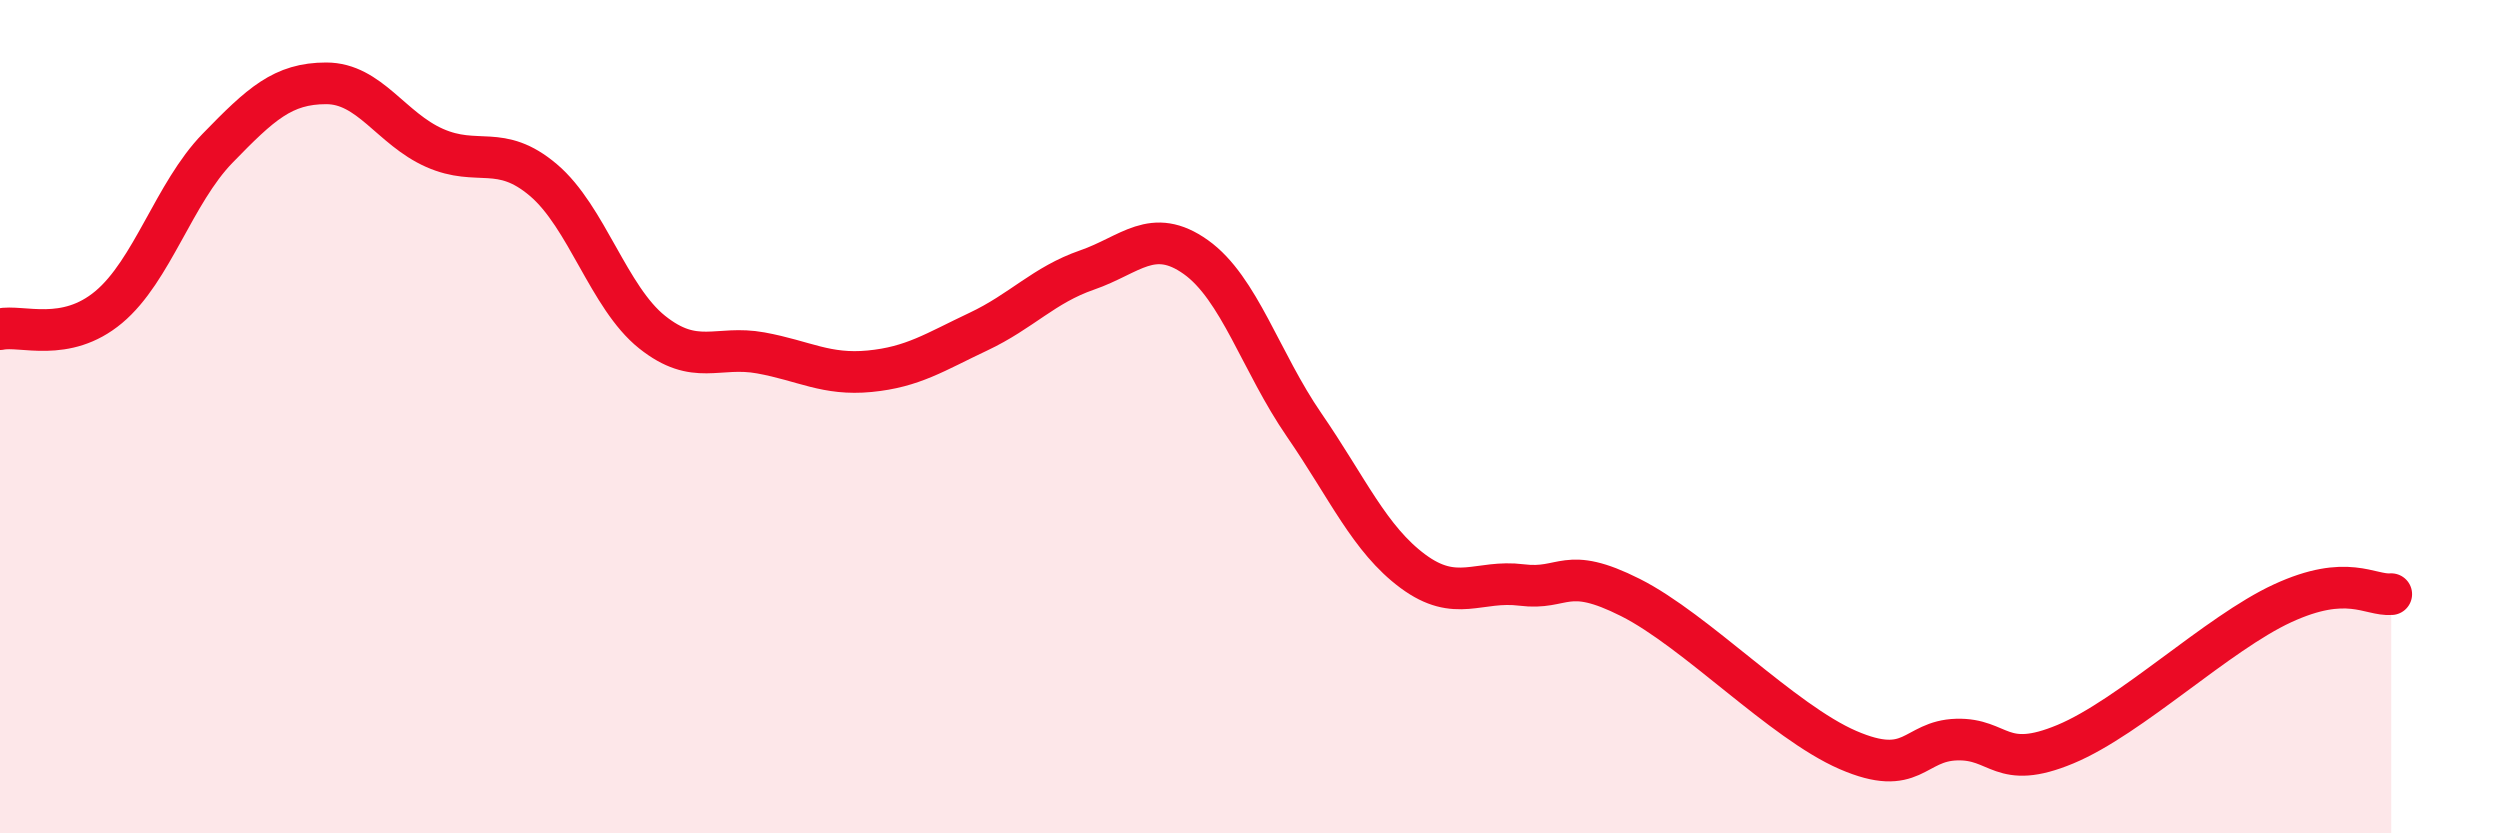
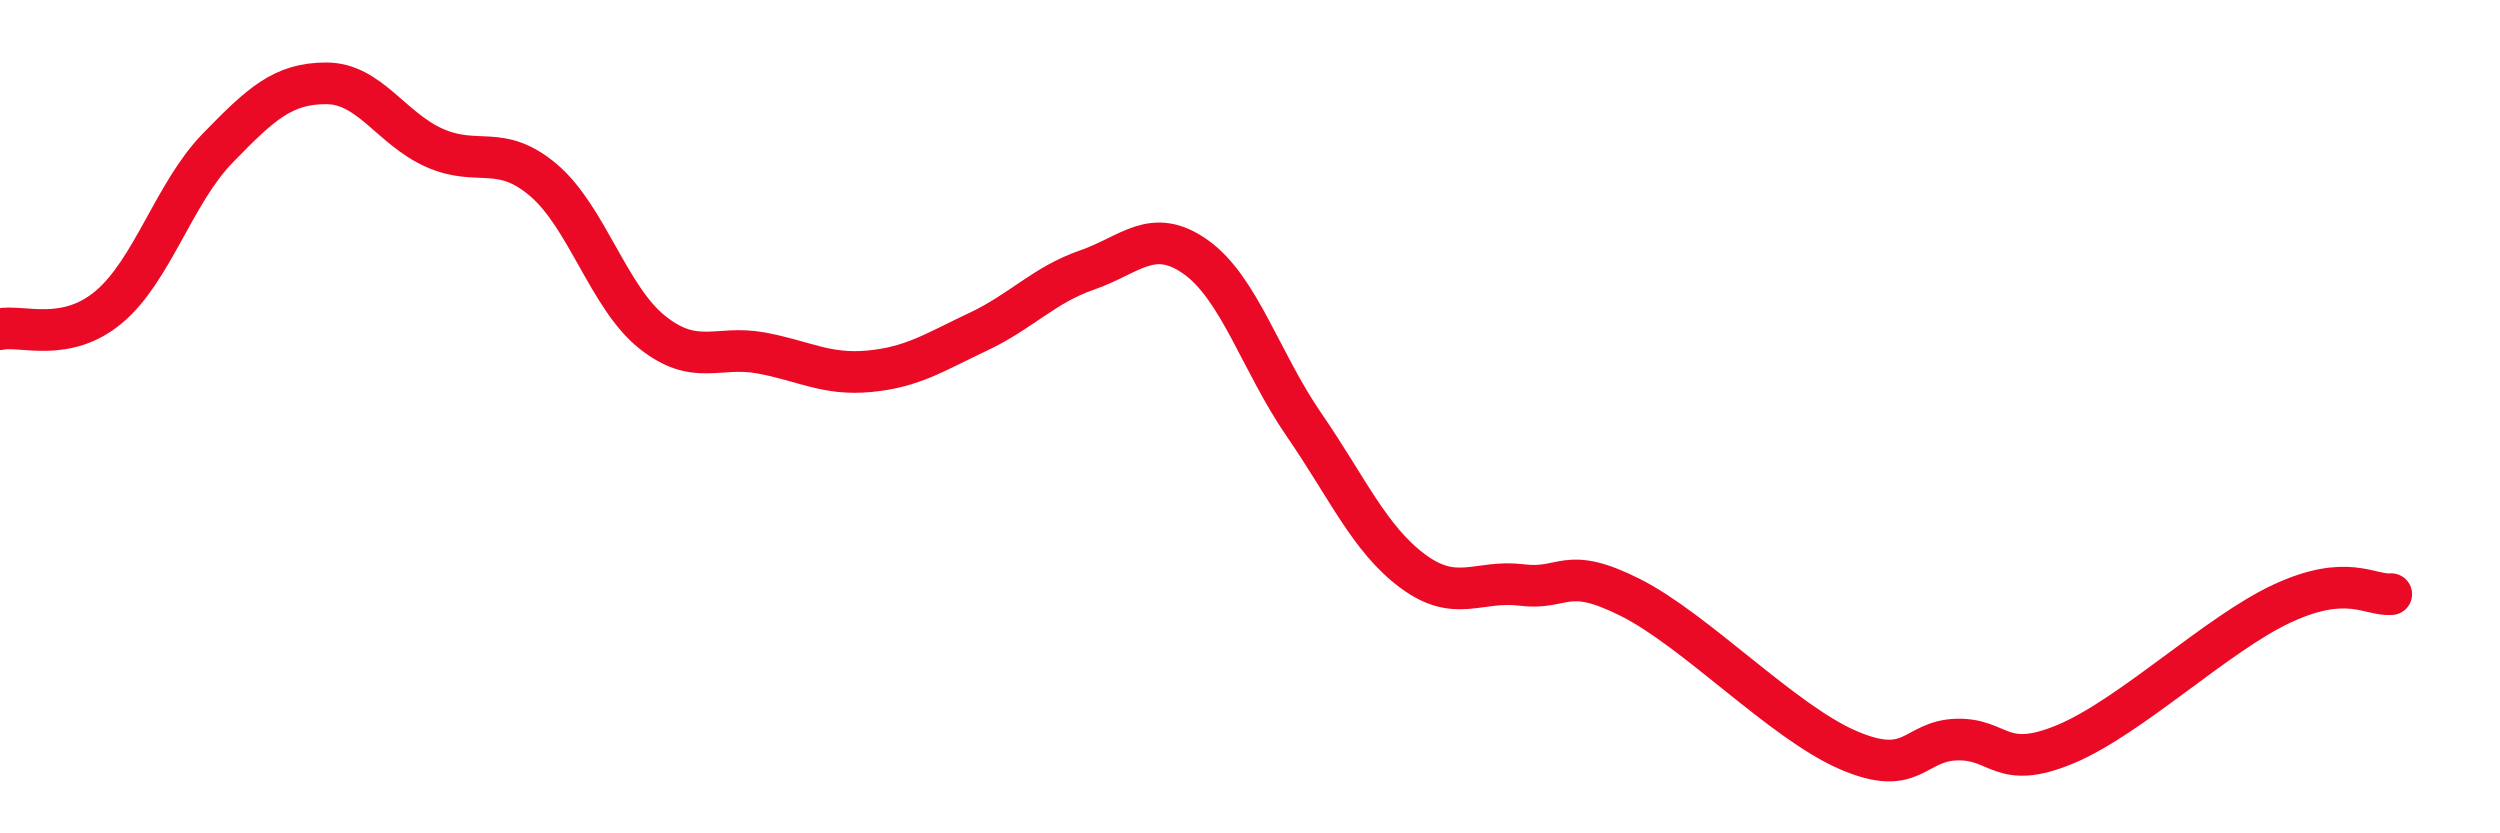
<svg xmlns="http://www.w3.org/2000/svg" width="60" height="20" viewBox="0 0 60 20">
-   <path d="M 0,7.9 C 0.52,7.79 1.57,8.24 2.61,7.37 C 3.65,6.5 4.18,4.63 5.22,3.56 C 6.26,2.49 6.79,2 7.83,2 C 8.87,2 9.39,3.09 10.43,3.55 C 11.47,4.01 12,3.44 13.04,4.32 C 14.08,5.2 14.61,7.14 15.65,7.97 C 16.69,8.8 17.22,8.28 18.26,8.47 C 19.3,8.66 19.83,9.01 20.87,8.91 C 21.91,8.81 22.44,8.45 23.48,7.96 C 24.52,7.47 25.05,6.84 26.09,6.48 C 27.13,6.12 27.66,5.43 28.7,6.17 C 29.74,6.91 30.26,8.69 31.3,10.2 C 32.34,11.71 32.87,12.94 33.91,13.71 C 34.95,14.48 35.48,13.91 36.52,14.04 C 37.56,14.17 37.56,13.55 39.13,14.34 C 40.7,15.13 42.78,17.32 44.35,18 C 45.92,18.68 45.92,17.78 46.96,17.75 C 48,17.72 48.01,18.51 49.57,17.86 C 51.13,17.21 53.22,15.2 54.78,14.48 C 56.34,13.76 56.87,14.3 57.39,14.26L57.39 20L0 20Z" fill="#EB0A25" opacity="0.1" stroke-linecap="round" stroke-linejoin="round" />
  <path d="M 0,7.9 C 0.52,7.79 1.57,8.24 2.61,7.37 C 3.65,6.5 4.18,4.63 5.22,3.56 C 6.26,2.49 6.79,2 7.83,2 C 8.87,2 9.39,3.09 10.43,3.55 C 11.47,4.01 12,3.44 13.04,4.32 C 14.08,5.2 14.61,7.14 15.65,7.97 C 16.69,8.8 17.22,8.28 18.26,8.47 C 19.3,8.66 19.83,9.01 20.87,8.91 C 21.91,8.81 22.44,8.45 23.48,7.96 C 24.52,7.47 25.05,6.84 26.09,6.48 C 27.13,6.12 27.66,5.43 28.7,6.17 C 29.74,6.91 30.26,8.69 31.3,10.2 C 32.34,11.71 32.87,12.94 33.91,13.71 C 34.95,14.48 35.48,13.91 36.52,14.04 C 37.56,14.17 37.56,13.55 39.13,14.34 C 40.7,15.13 42.78,17.32 44.35,18 C 45.92,18.68 45.92,17.78 46.96,17.75 C 48,17.72 48.01,18.51 49.57,17.86 C 51.13,17.21 53.22,15.2 54.78,14.48 C 56.34,13.76 56.87,14.3 57.39,14.26" stroke="#EB0A25" stroke-width="1" fill="none" stroke-linecap="round" stroke-linejoin="round" />
</svg>